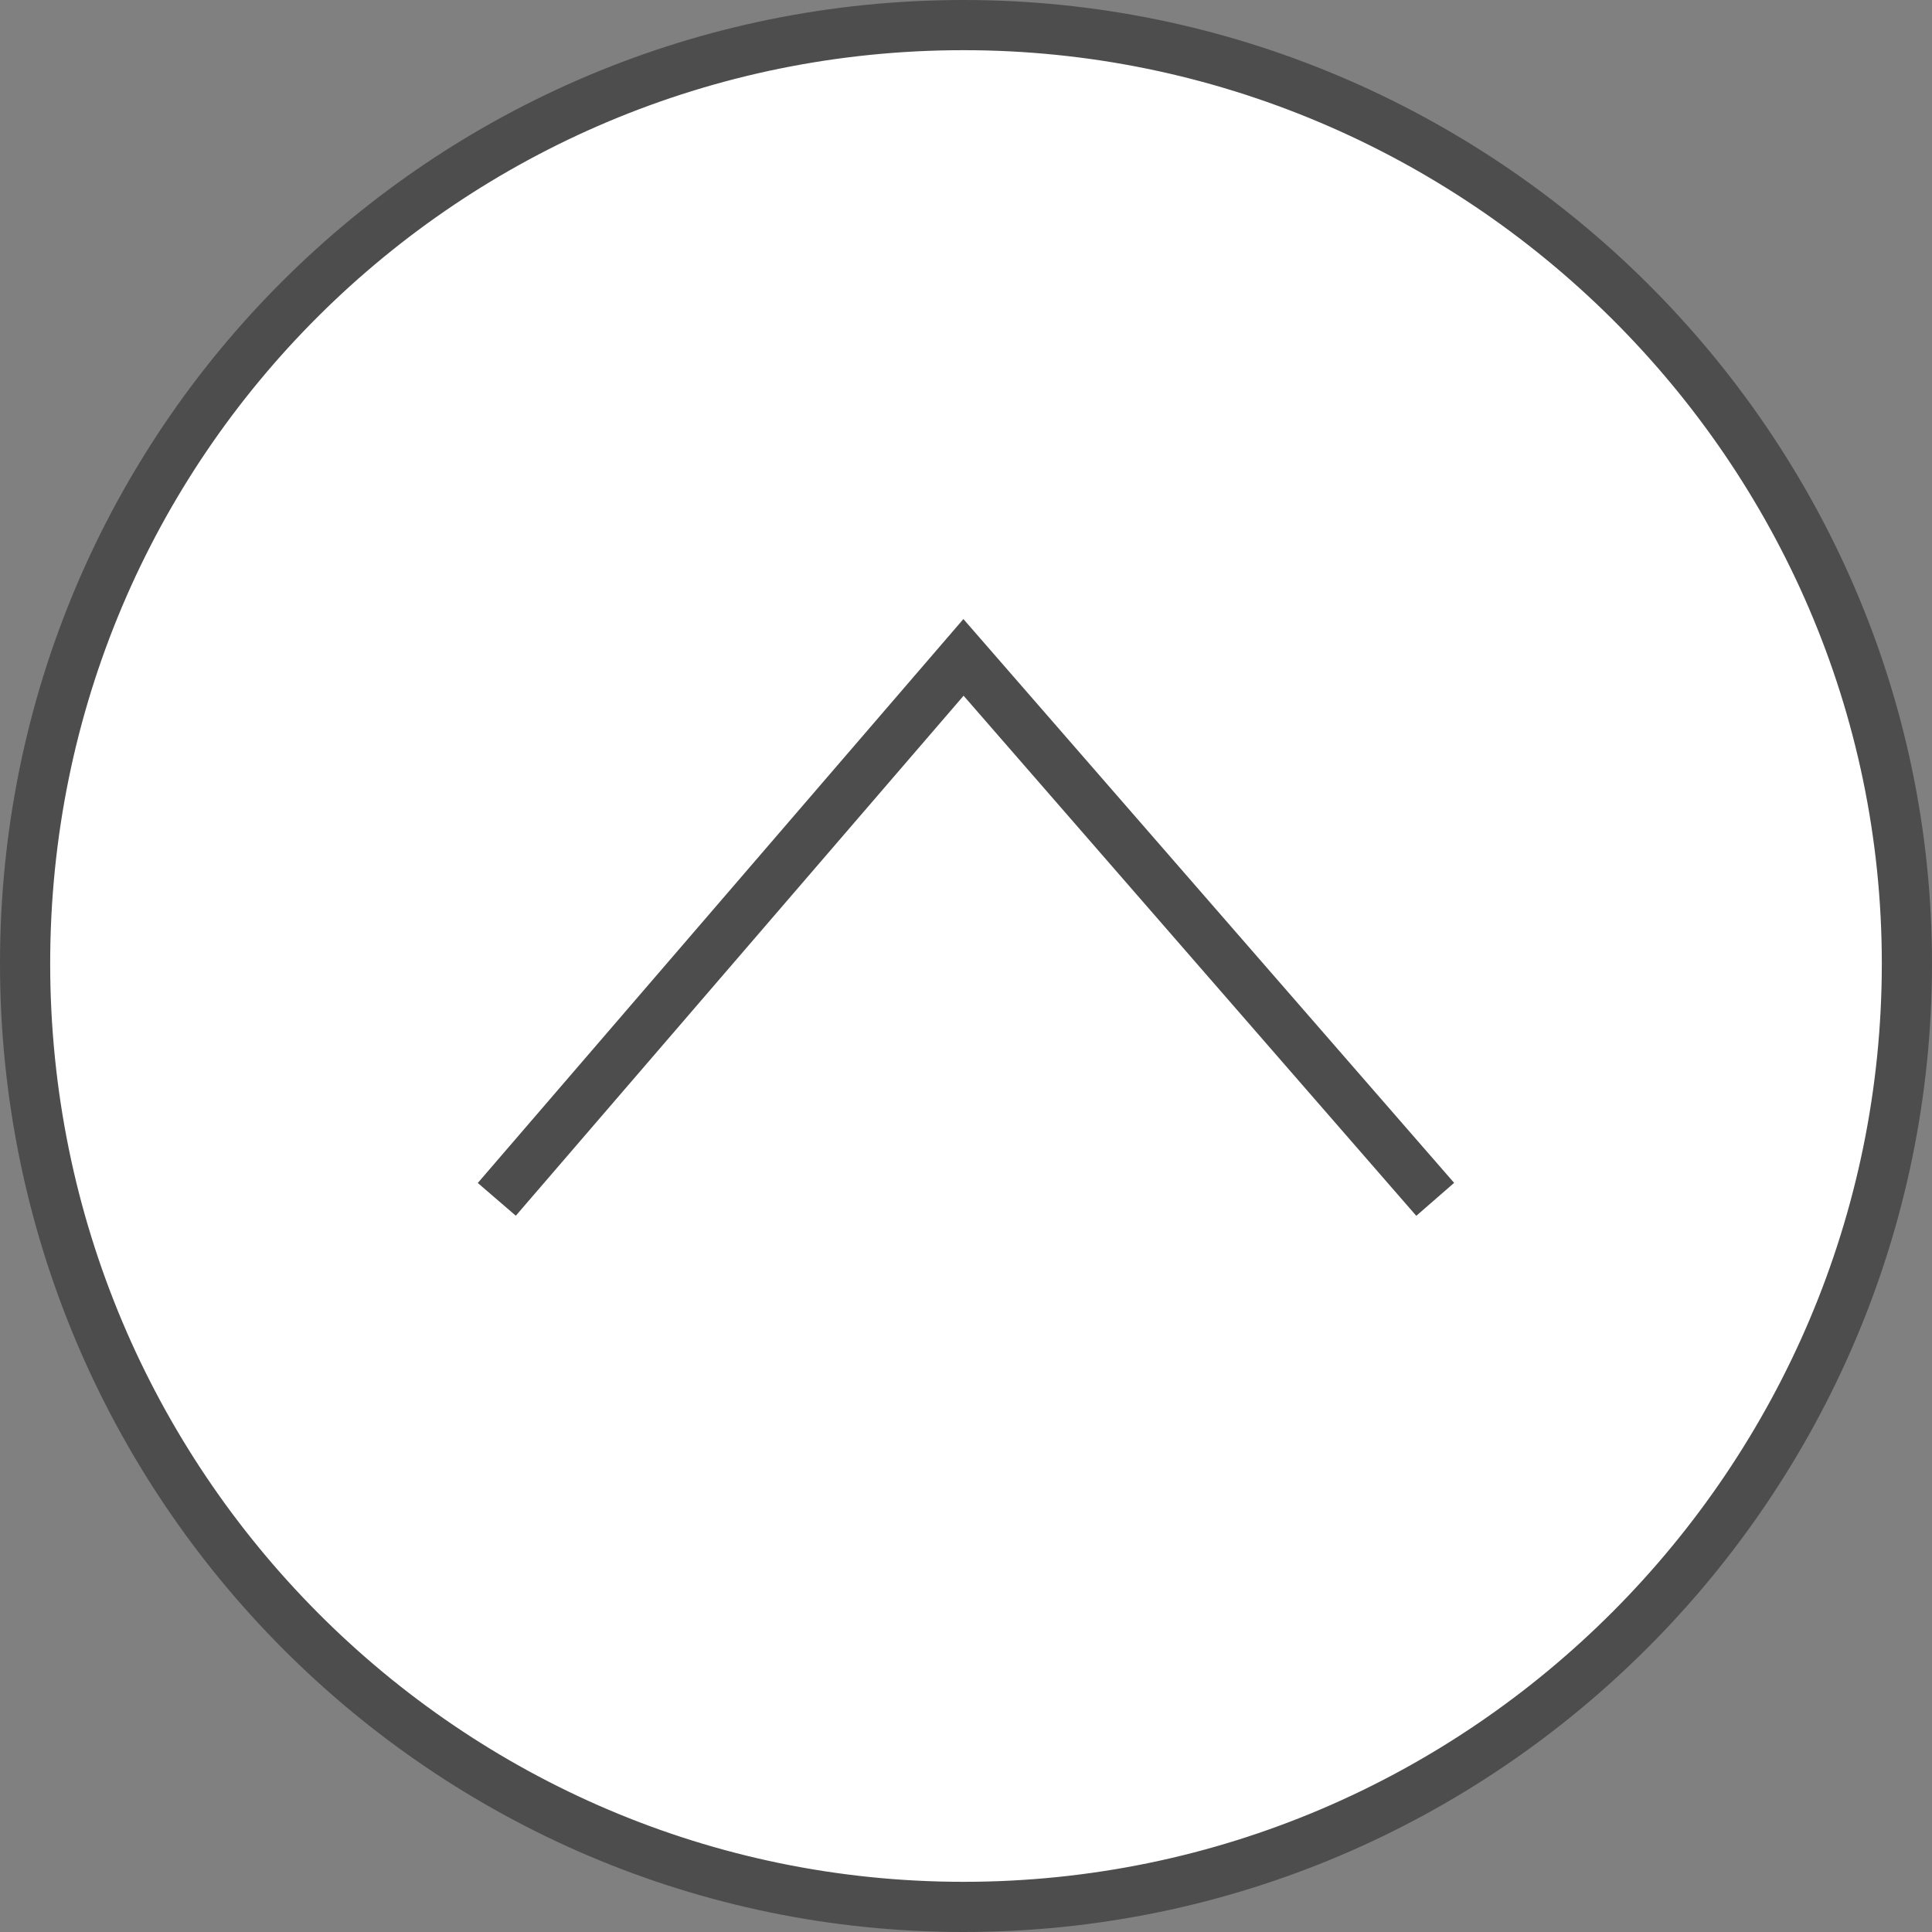
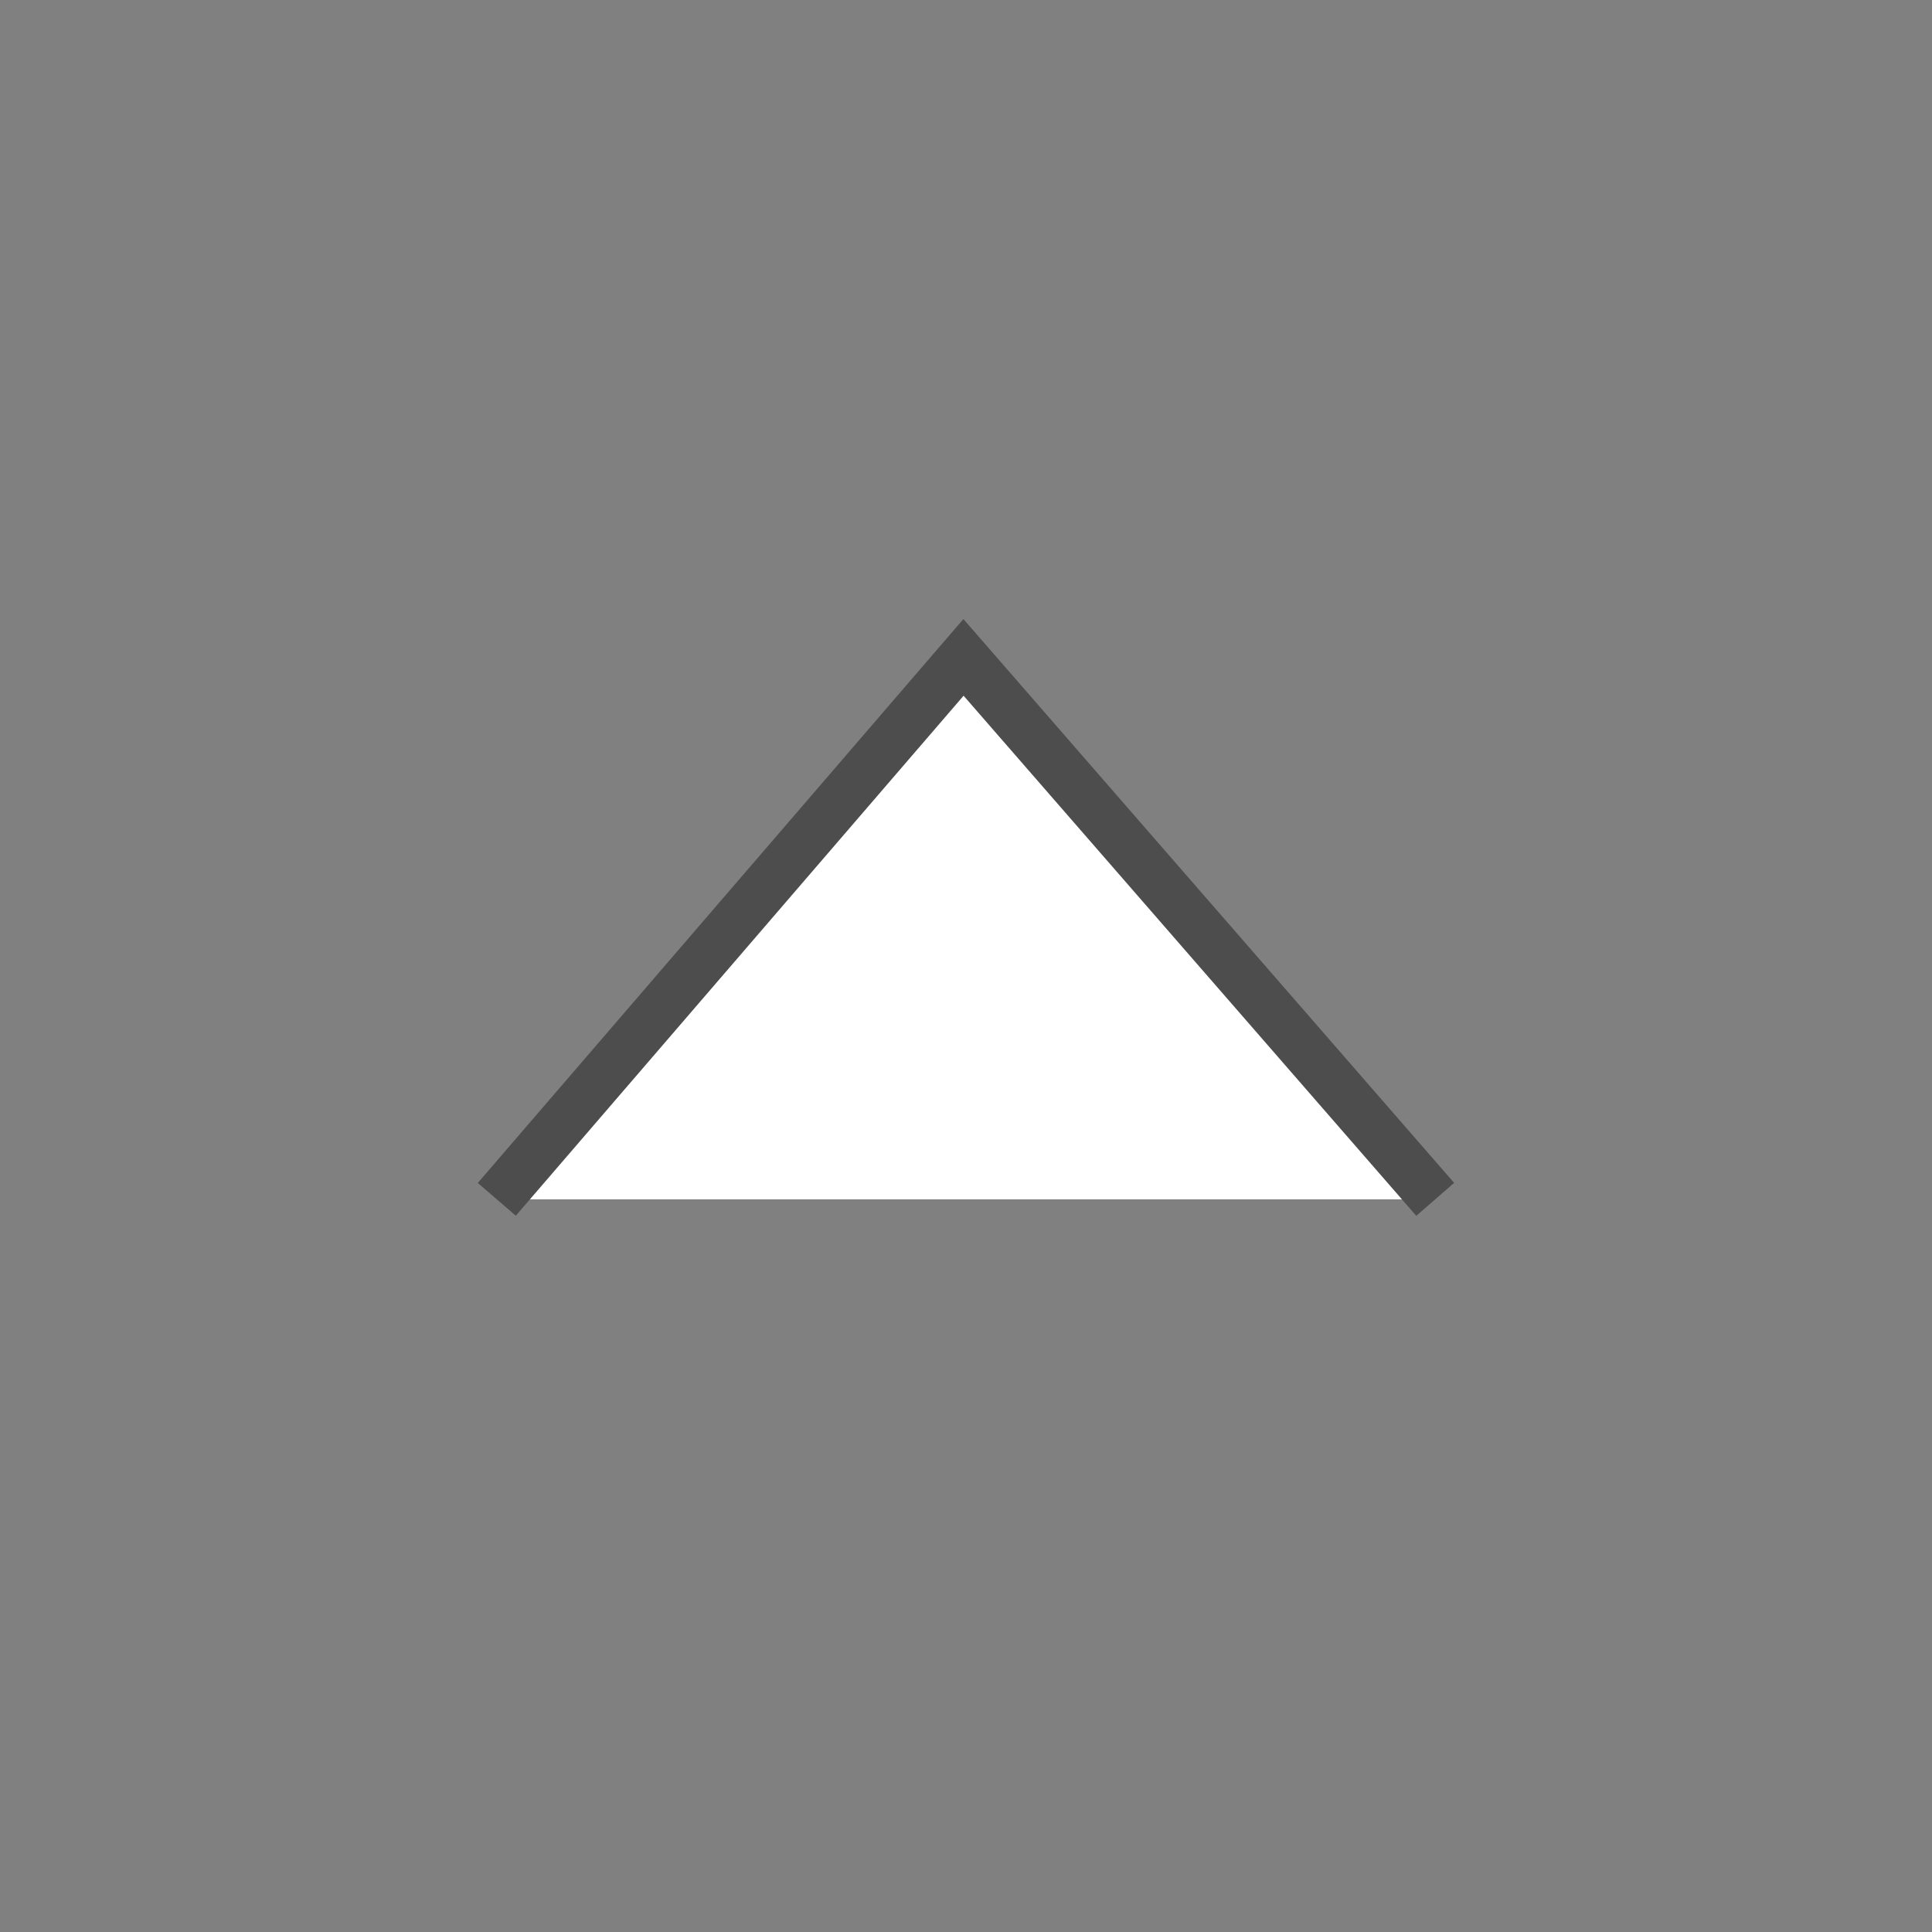
<svg xmlns="http://www.w3.org/2000/svg" version="1.1" id="レイヤー_1" preserveAspectRatio="none" x="0px" y="0px" viewBox="0 0 38.5 38.5" enable-background="new 0 0 38.5 38.5" xml:space="preserve">
  <rect x="0" y="0" width="38.5" height="38.5" fill="#808080" stroke="none" />
  <g>
-     <path fill="#FFFFFF" stroke="#4D4D4D" stroke-miterlimit="10" d="M19.2,38C8.9,38,0.5,29.6,0.5,19.2S8.9,0.5,19.2,0.5   S38,8.9,38,19.2S29.6,38,19.2,38z" />
    <polyline fill="#FFFFFF" stroke="#4D4D4D" stroke-miterlimit="10" points="9.9,23.9 19.2,13.1 28.6,23.9  " />
  </g>
  <g>
</g>
  <g>
</g>
  <g>
</g>
  <g>
</g>
  <g>
</g>
  <g>
</g>
  <g>
</g>
  <g>
</g>
  <g>
</g>
  <g>
</g>
  <g>
</g>
  <g>
</g>
  <g>
</g>
  <g>
</g>
  <g>
</g>
</svg>